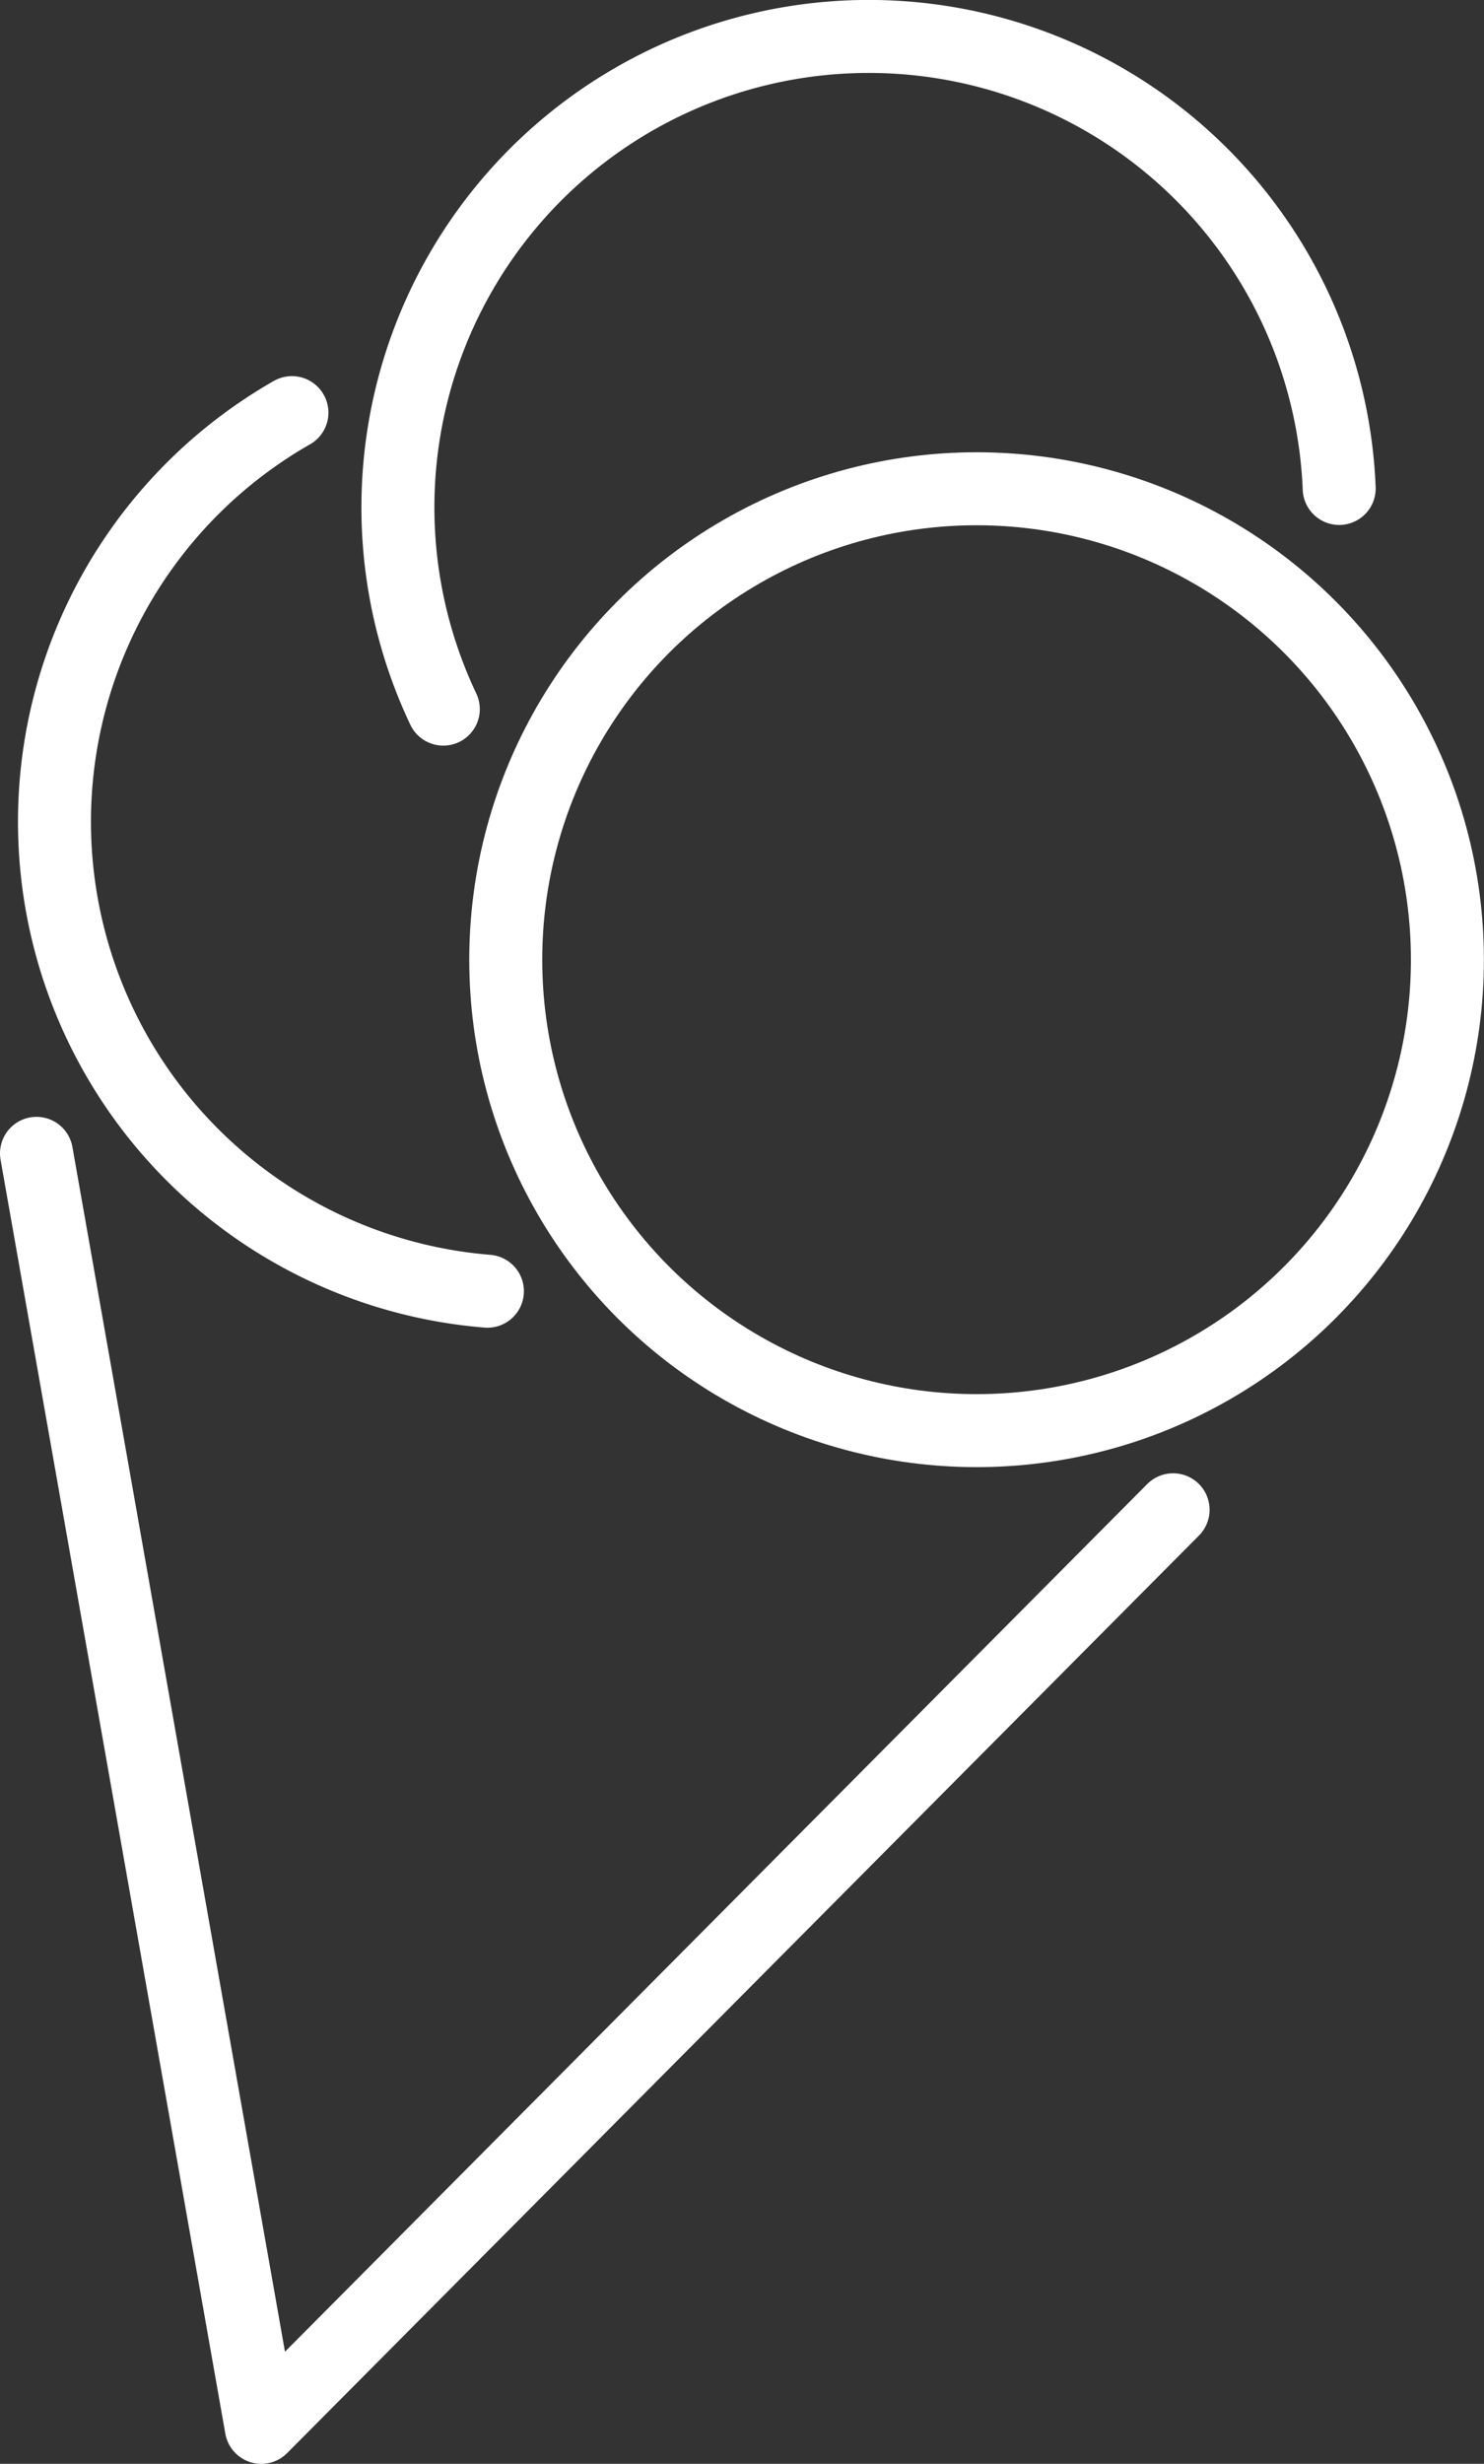
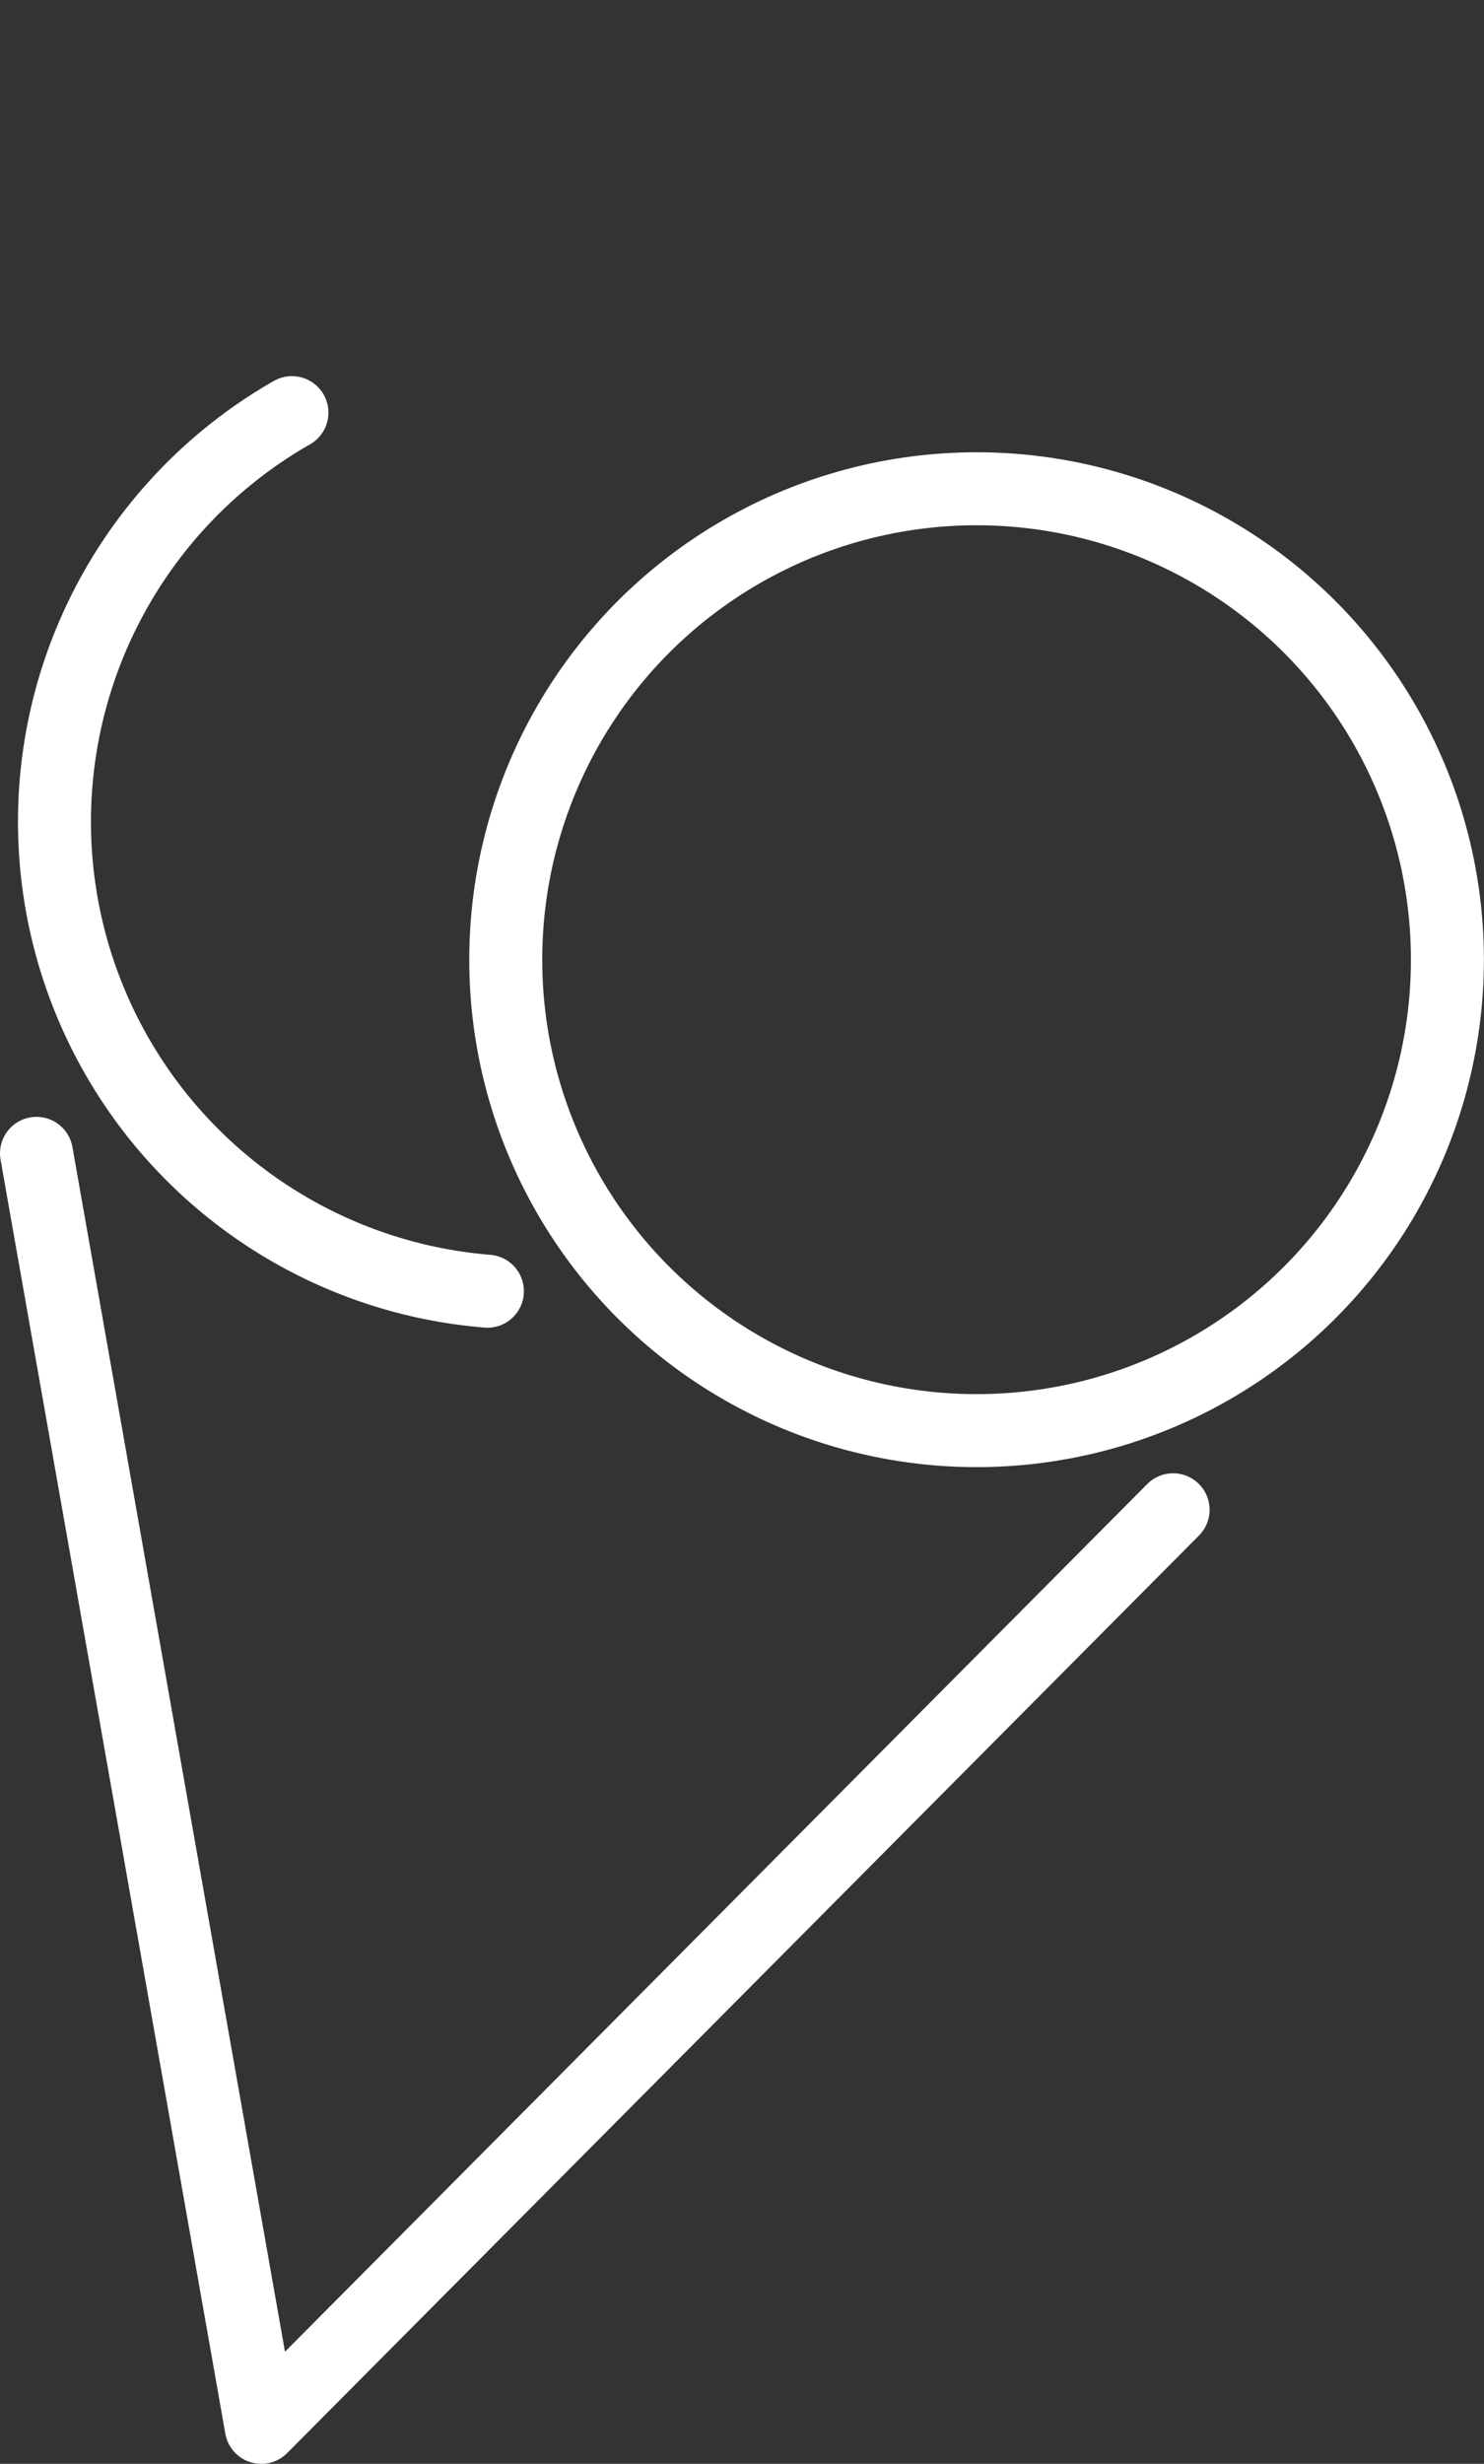
<svg xmlns="http://www.w3.org/2000/svg" viewBox="0 0 142.34 236.27">
  <rect x="0" y="0" width="142.34" height="236.27" fill="#333333" stroke="none" />
  <g id="Calque_2" data-name="Calque 2">
    <g id="Calque_1-2" data-name="Calque 1">
-       <path d="M42.52,68a45.16,45.16,0,1,1,85.93-21.16" style="fill:none;stroke:#fff;stroke-linecap:round;stroke-linejoin:round;stroke-width:7px" />
      <path d="M46.75,123.82A45.17,45.17,0,0,1,28,39.57" style="fill:none;stroke:#fff;stroke-linecap:round;stroke-linejoin:round;stroke-width:7px" />
      <circle cx="93.67" cy="92.03" r="45.16" style="fill:none;stroke:#fff;stroke-linecap:round;stroke-linejoin:round;stroke-width:7px" />
      <polyline points="3.5 110.6 25.06 232.77 112.52 144.78" style="fill:none;stroke:#fff;stroke-linecap:round;stroke-linejoin:round;stroke-width:7px" />
    </g>
  </g>
</svg>